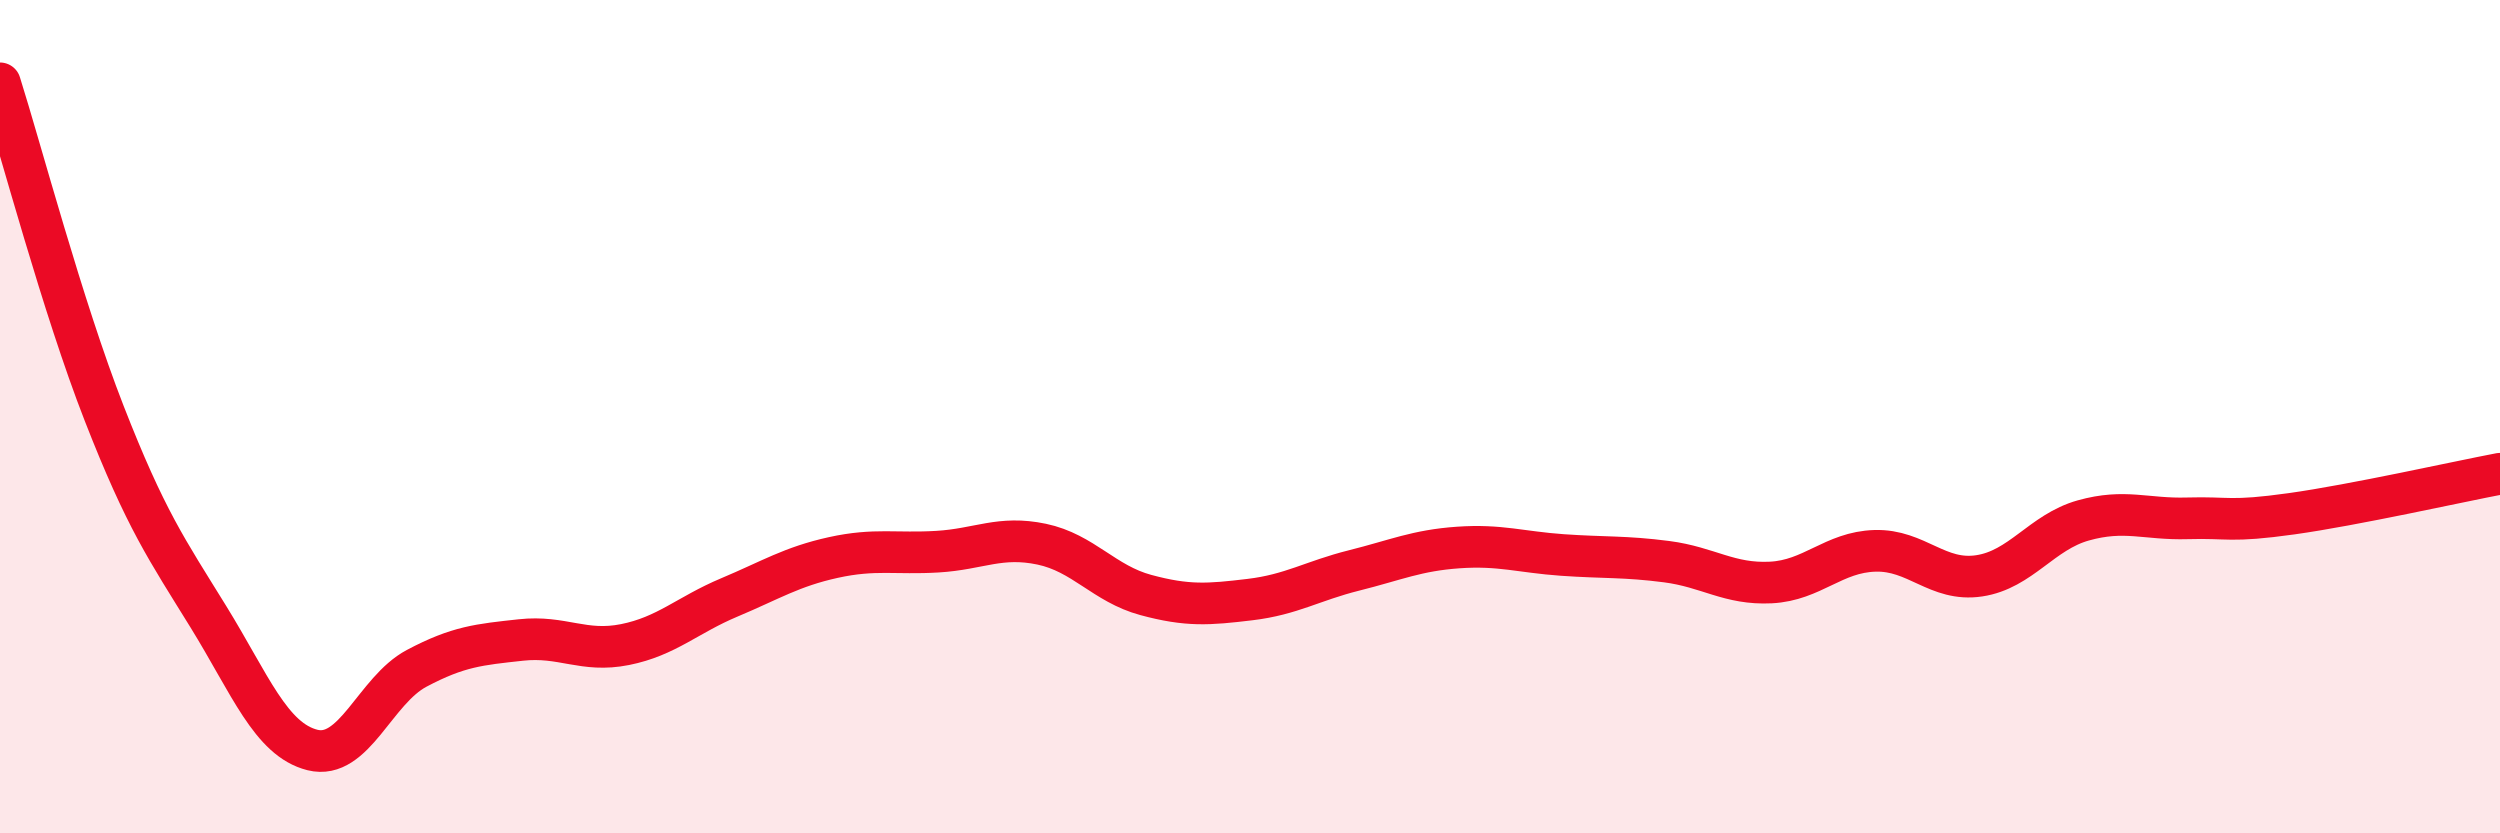
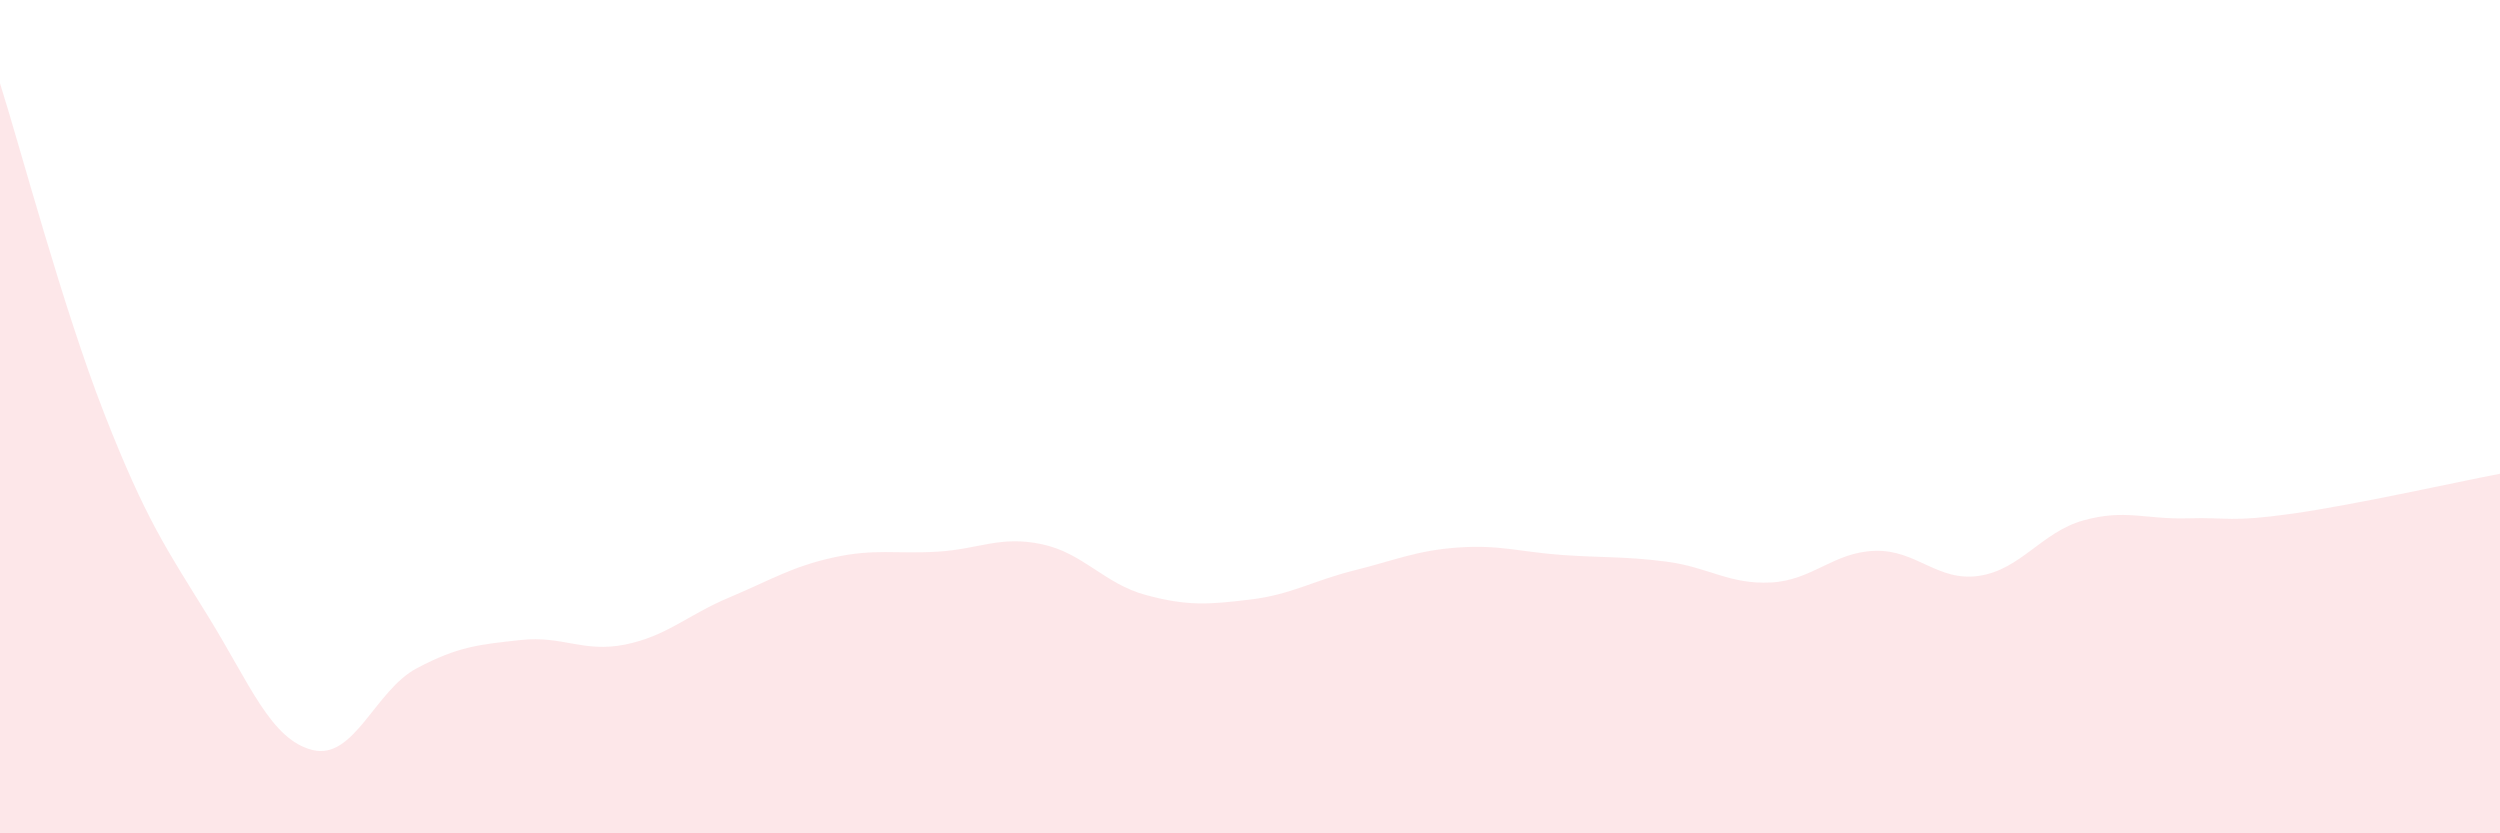
<svg xmlns="http://www.w3.org/2000/svg" width="60" height="20" viewBox="0 0 60 20">
  <path d="M 0,2 C 0.5,3.58 1.5,7.36 2.5,9.92 C 3.5,12.48 4,13.18 5,14.8 C 6,16.42 6.5,17.75 7.5,18 C 8.5,18.25 9,16.57 10,16.04 C 11,15.51 11.5,15.47 12.5,15.36 C 13.5,15.25 14,15.67 15,15.47 C 16,15.27 16.5,14.76 17.5,14.34 C 18.5,13.92 19,13.6 20,13.38 C 21,13.16 21.5,13.3 22.5,13.24 C 23.5,13.18 24,12.85 25,13.06 C 26,13.27 26.5,14.01 27.5,14.28 C 28.5,14.55 29,14.51 30,14.39 C 31,14.27 31.5,13.94 32.5,13.69 C 33.5,13.44 34,13.21 35,13.14 C 36,13.07 36.5,13.25 37.5,13.32 C 38.5,13.39 39,13.35 40,13.48 C 41,13.61 41.5,14.03 42.5,13.98 C 43.5,13.93 44,13.25 45,13.22 C 46,13.19 46.5,13.97 47.5,13.82 C 48.5,13.67 49,12.77 50,12.49 C 51,12.21 51.5,12.47 52.5,12.44 C 53.5,12.41 53.5,12.54 55,12.33 C 56.5,12.12 59,11.56 60,11.37L60 20L0 20Z" fill="#EB0A25" opacity="0.1" stroke-linecap="round" stroke-linejoin="round" />
-   <path d="M 0,2 C 0.5,3.58 1.5,7.36 2.5,9.92 C 3.5,12.48 4,13.18 5,14.8 C 6,16.42 6.5,17.75 7.5,18 C 8.5,18.25 9,16.57 10,16.04 C 11,15.51 11.5,15.47 12.5,15.36 C 13.5,15.25 14,15.67 15,15.47 C 16,15.27 16.5,14.76 17.5,14.34 C 18.5,13.92 19,13.6 20,13.38 C 21,13.16 21.5,13.3 22.5,13.24 C 23.5,13.18 24,12.85 25,13.06 C 26,13.27 26.5,14.01 27.5,14.28 C 28.5,14.55 29,14.51 30,14.39 C 31,14.27 31.5,13.94 32.5,13.69 C 33.5,13.44 34,13.21 35,13.14 C 36,13.07 36.5,13.25 37.5,13.32 C 38.5,13.39 39,13.35 40,13.48 C 41,13.61 41.5,14.03 42.5,13.98 C 43.5,13.93 44,13.25 45,13.22 C 46,13.19 46.5,13.97 47.5,13.82 C 48.5,13.67 49,12.77 50,12.49 C 51,12.21 51.5,12.47 52.5,12.44 C 53.5,12.41 53.5,12.54 55,12.33 C 56.5,12.12 59,11.56 60,11.37" stroke="#EB0A25" stroke-width="1" fill="none" stroke-linecap="round" stroke-linejoin="round" />
</svg>